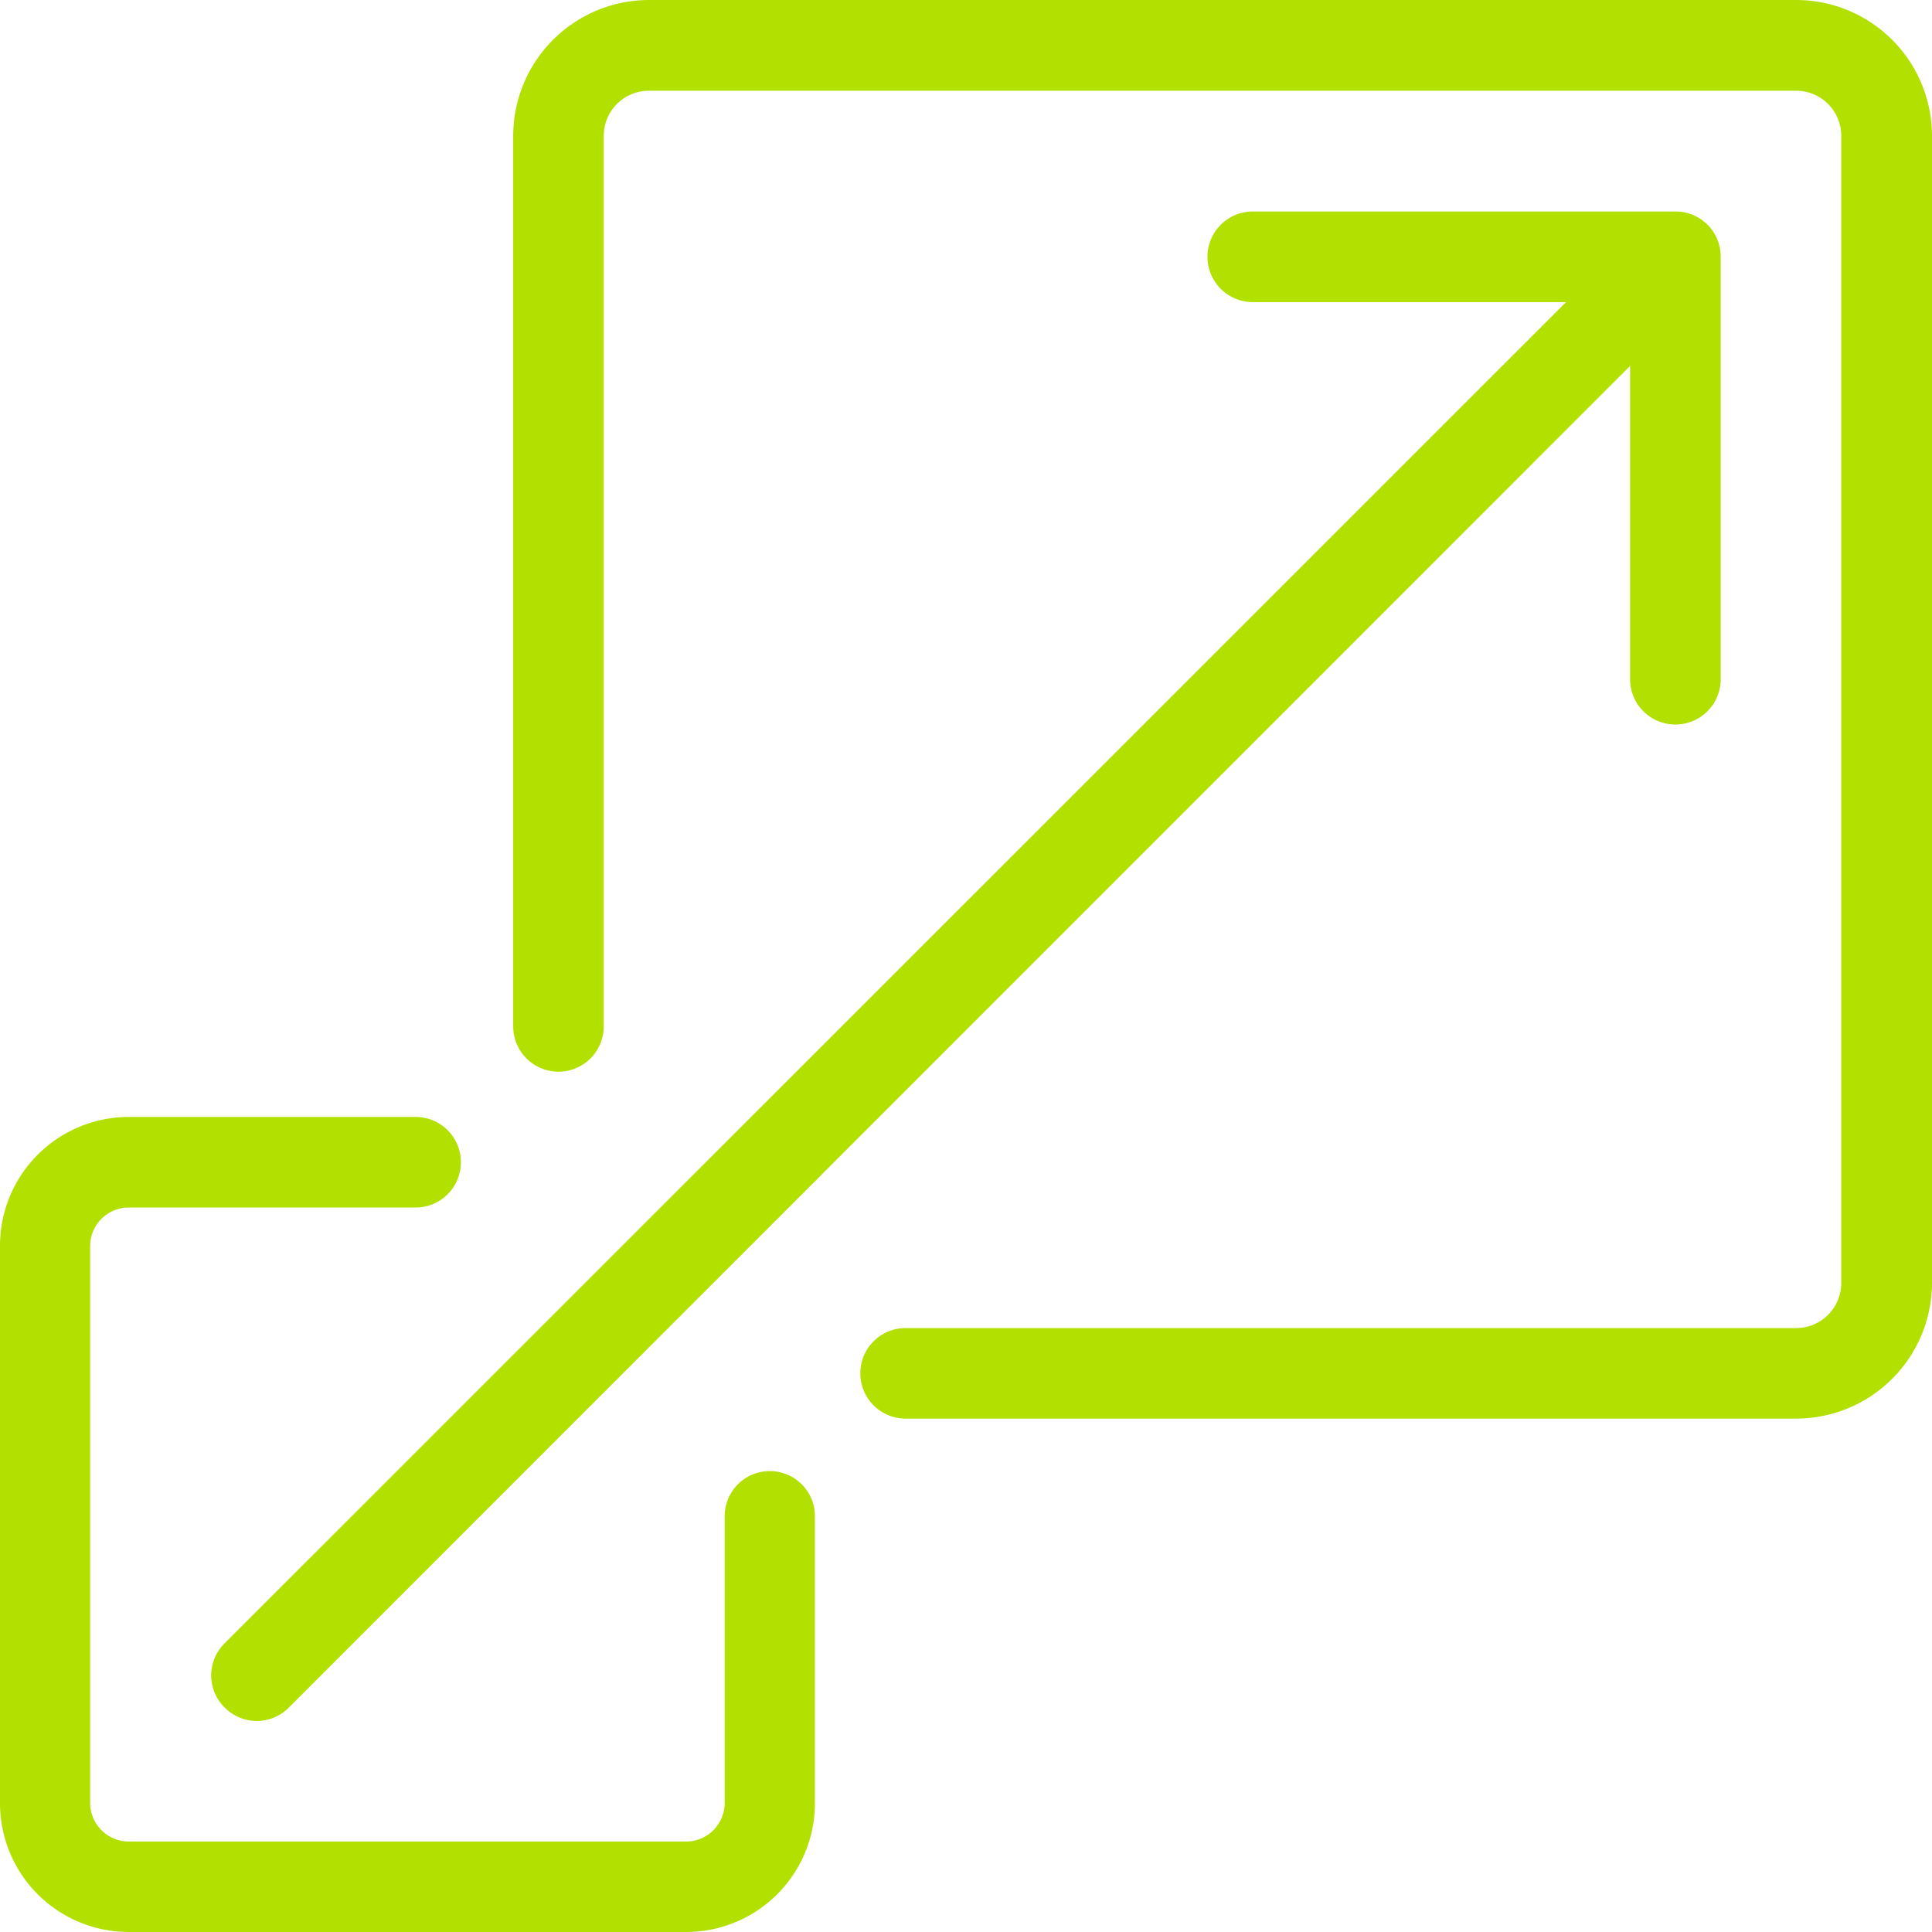
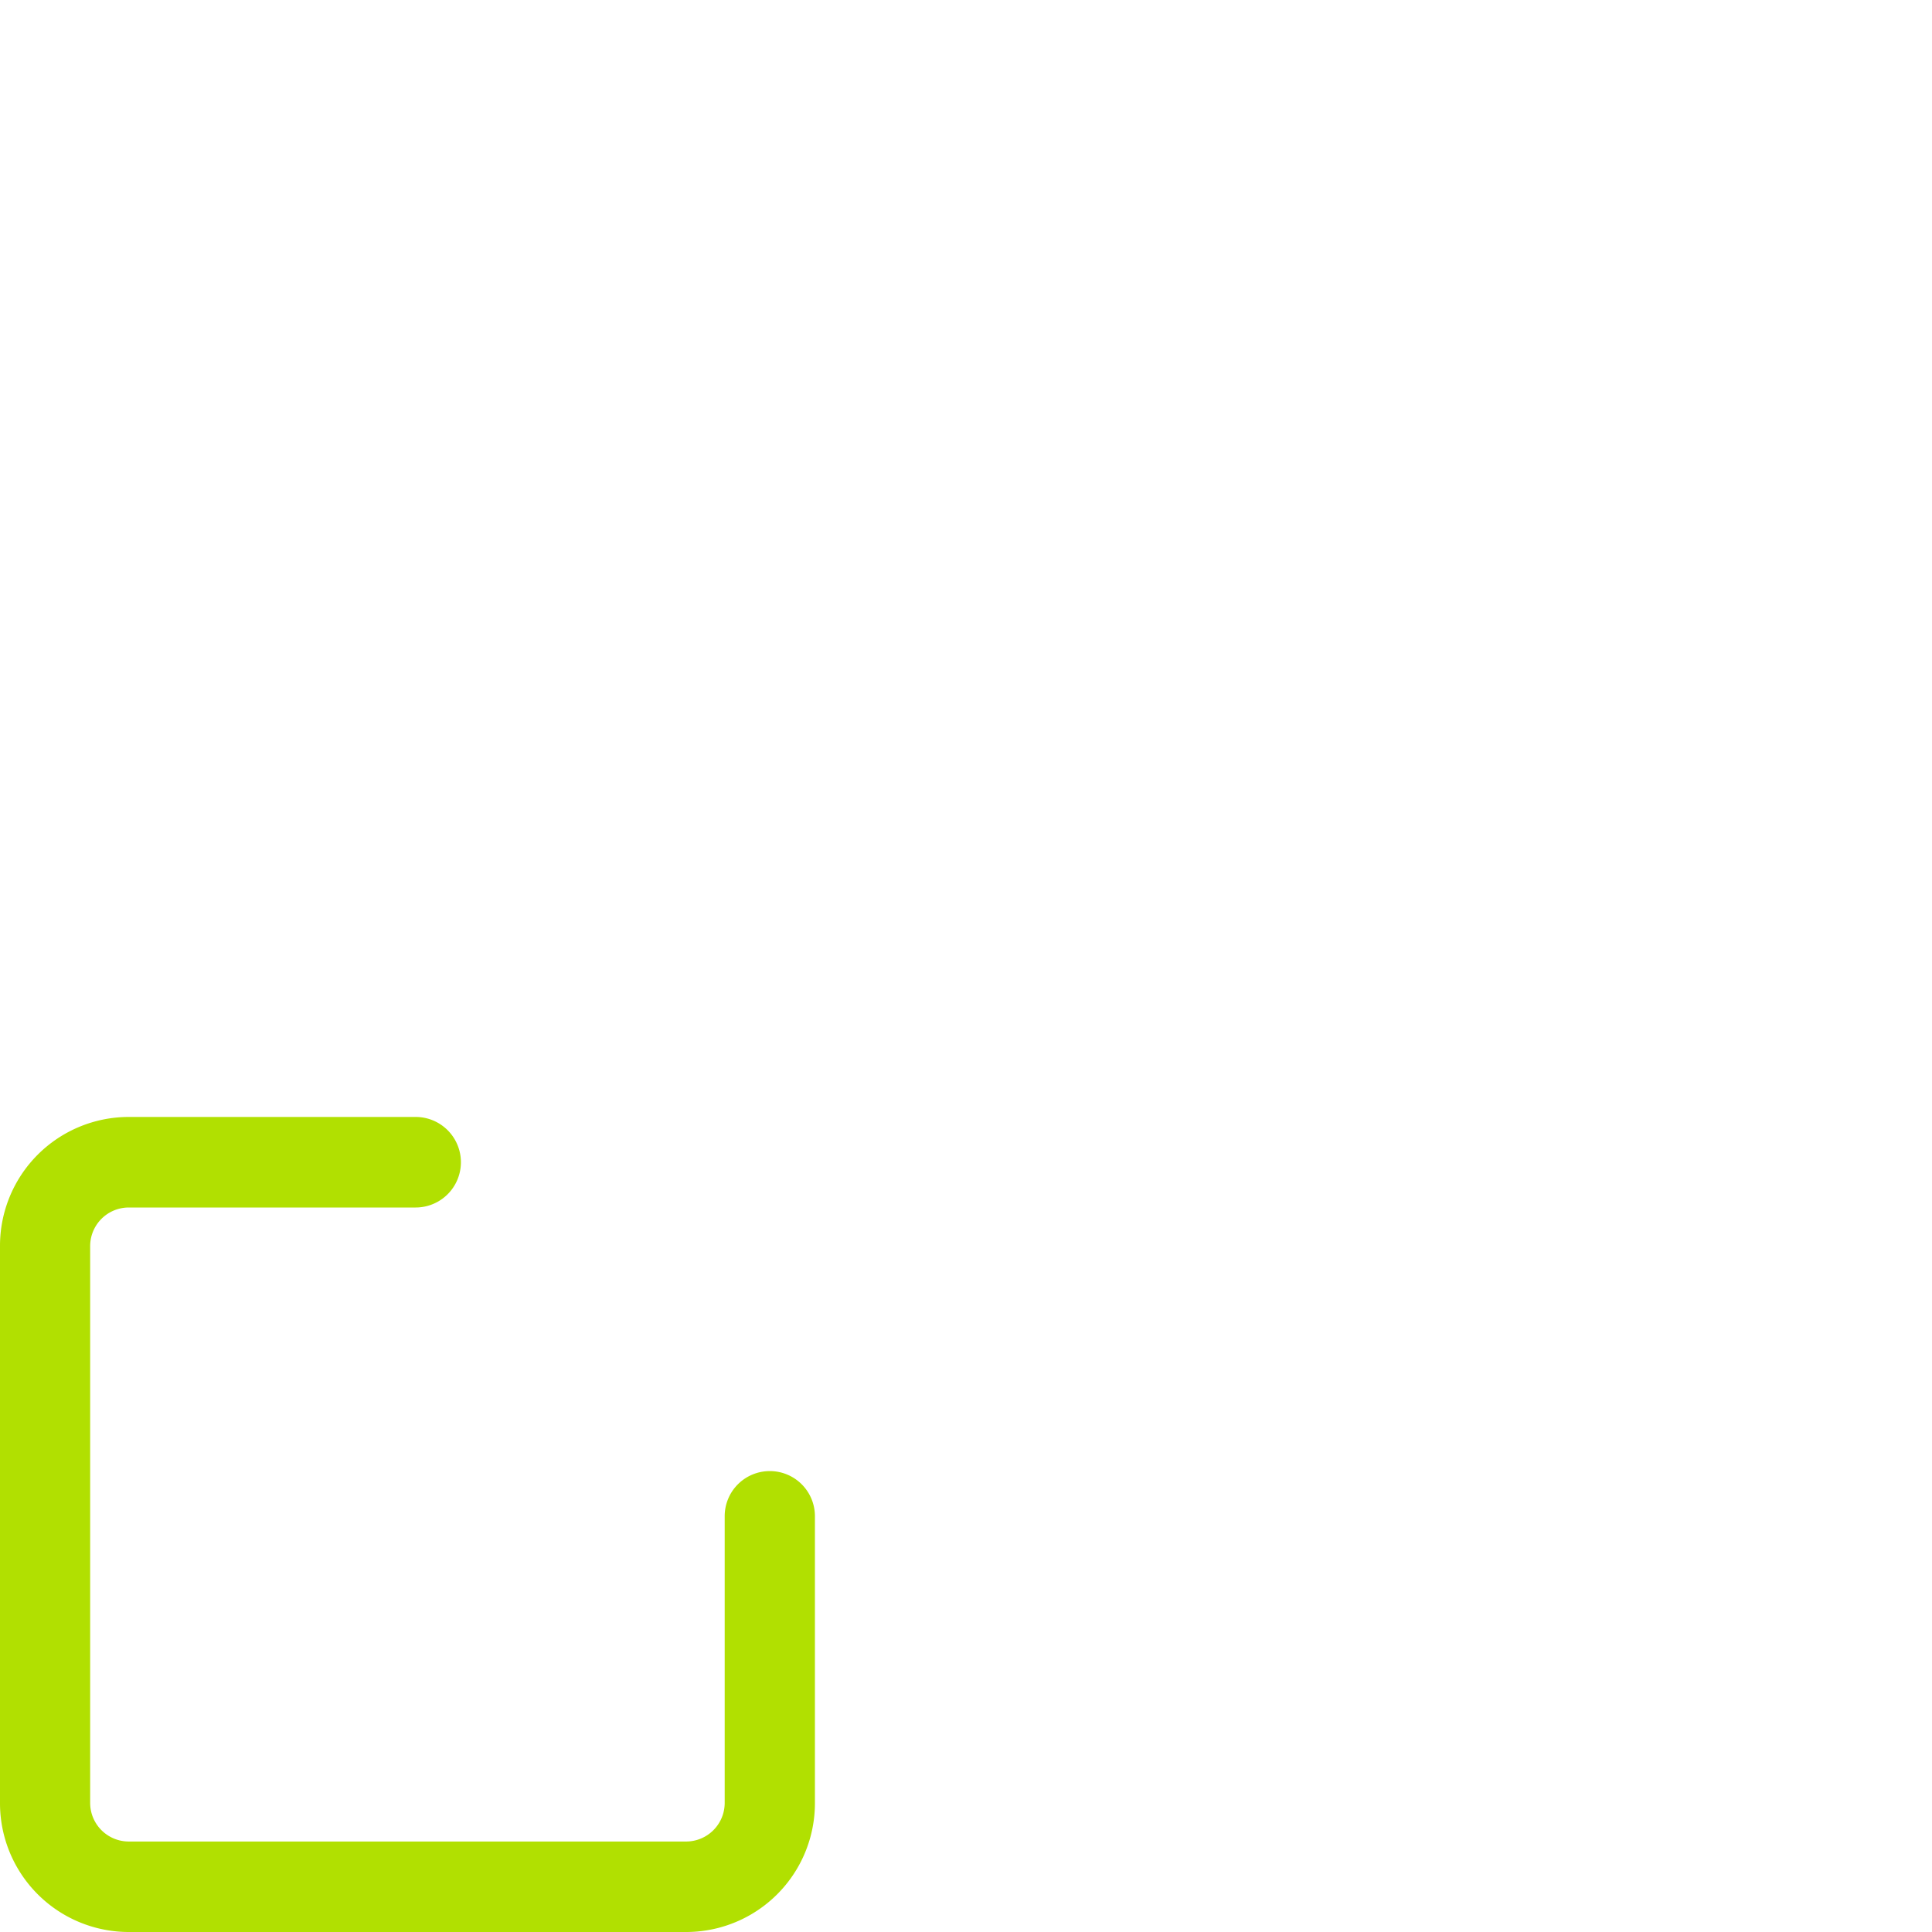
<svg xmlns="http://www.w3.org/2000/svg" id="Layer_1" data-name="Layer 1" viewBox="0 0 300 300">
  <defs>
    <style>.cls-1{fill:#b1e001;}</style>
  </defs>
-   <path class="cls-1" d="M278.91,0H100.78A21.11,21.11,0,0,0,79.69,21.09V159.38a7,7,0,0,0,14.06,0V21.09a7,7,0,0,1,7-7H278.91a7,7,0,0,1,7,7V199.22a7,7,0,0,1-7,7H140.62a7,7,0,0,0,0,14.06H278.91A21.11,21.11,0,0,0,300,199.22V21.09A21.11,21.11,0,0,0,278.91,0Z" />
  <path class="cls-1" d="M119.53,228.43a7,7,0,0,0-7,7V280a6,6,0,0,1-6,5.95H20a6,6,0,0,1-6-5.95V193.45a6,6,0,0,1,6-5.95H64.54a7,7,0,1,0,0-14.06H20a20,20,0,0,0-20,20V280a20,20,0,0,0,20,20h86.54a20,20,0,0,0,20-20V235.46A7,7,0,0,0,119.53,228.43Z" />
-   <path class="cls-1" d="M34.87,265.13a7,7,0,0,0,10,0L253.12,56.82v48.65a7,7,0,0,0,14.07,0V39.84a7,7,0,0,0-7-7H194.53a7,7,0,0,0,0,14.07h48.65L34.87,255.18A7,7,0,0,0,34.87,265.13Z" />
</svg>